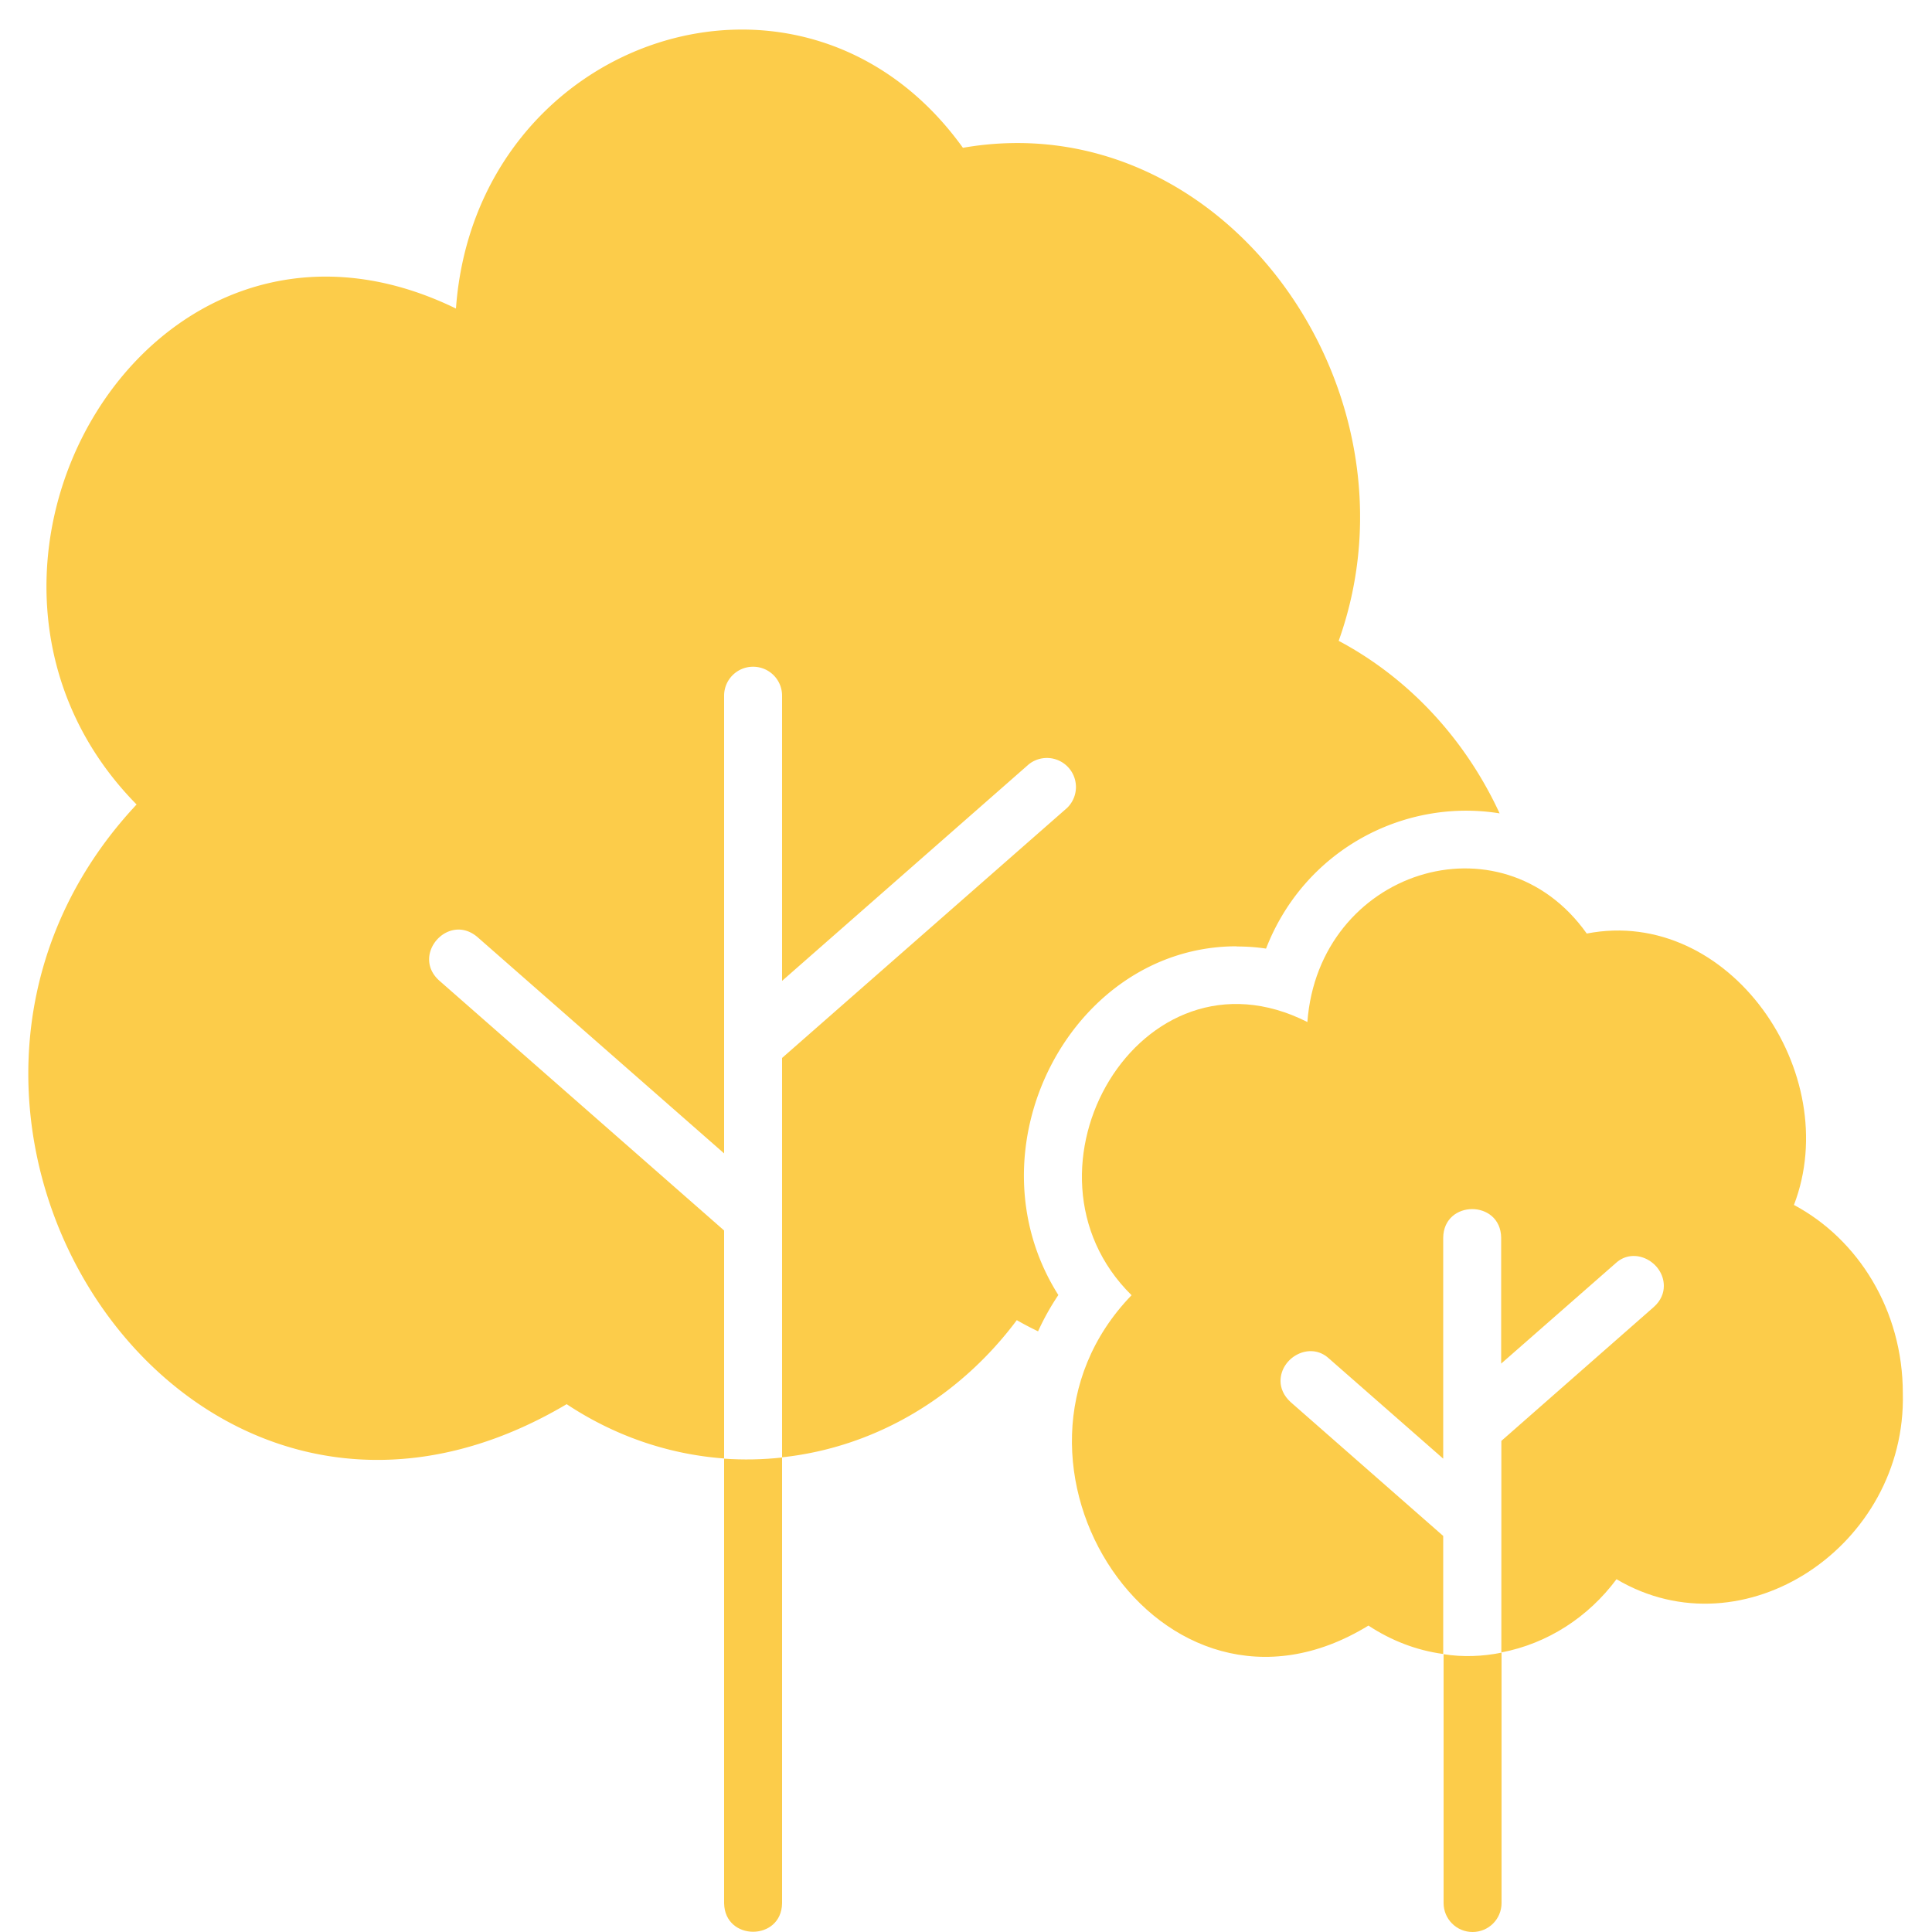
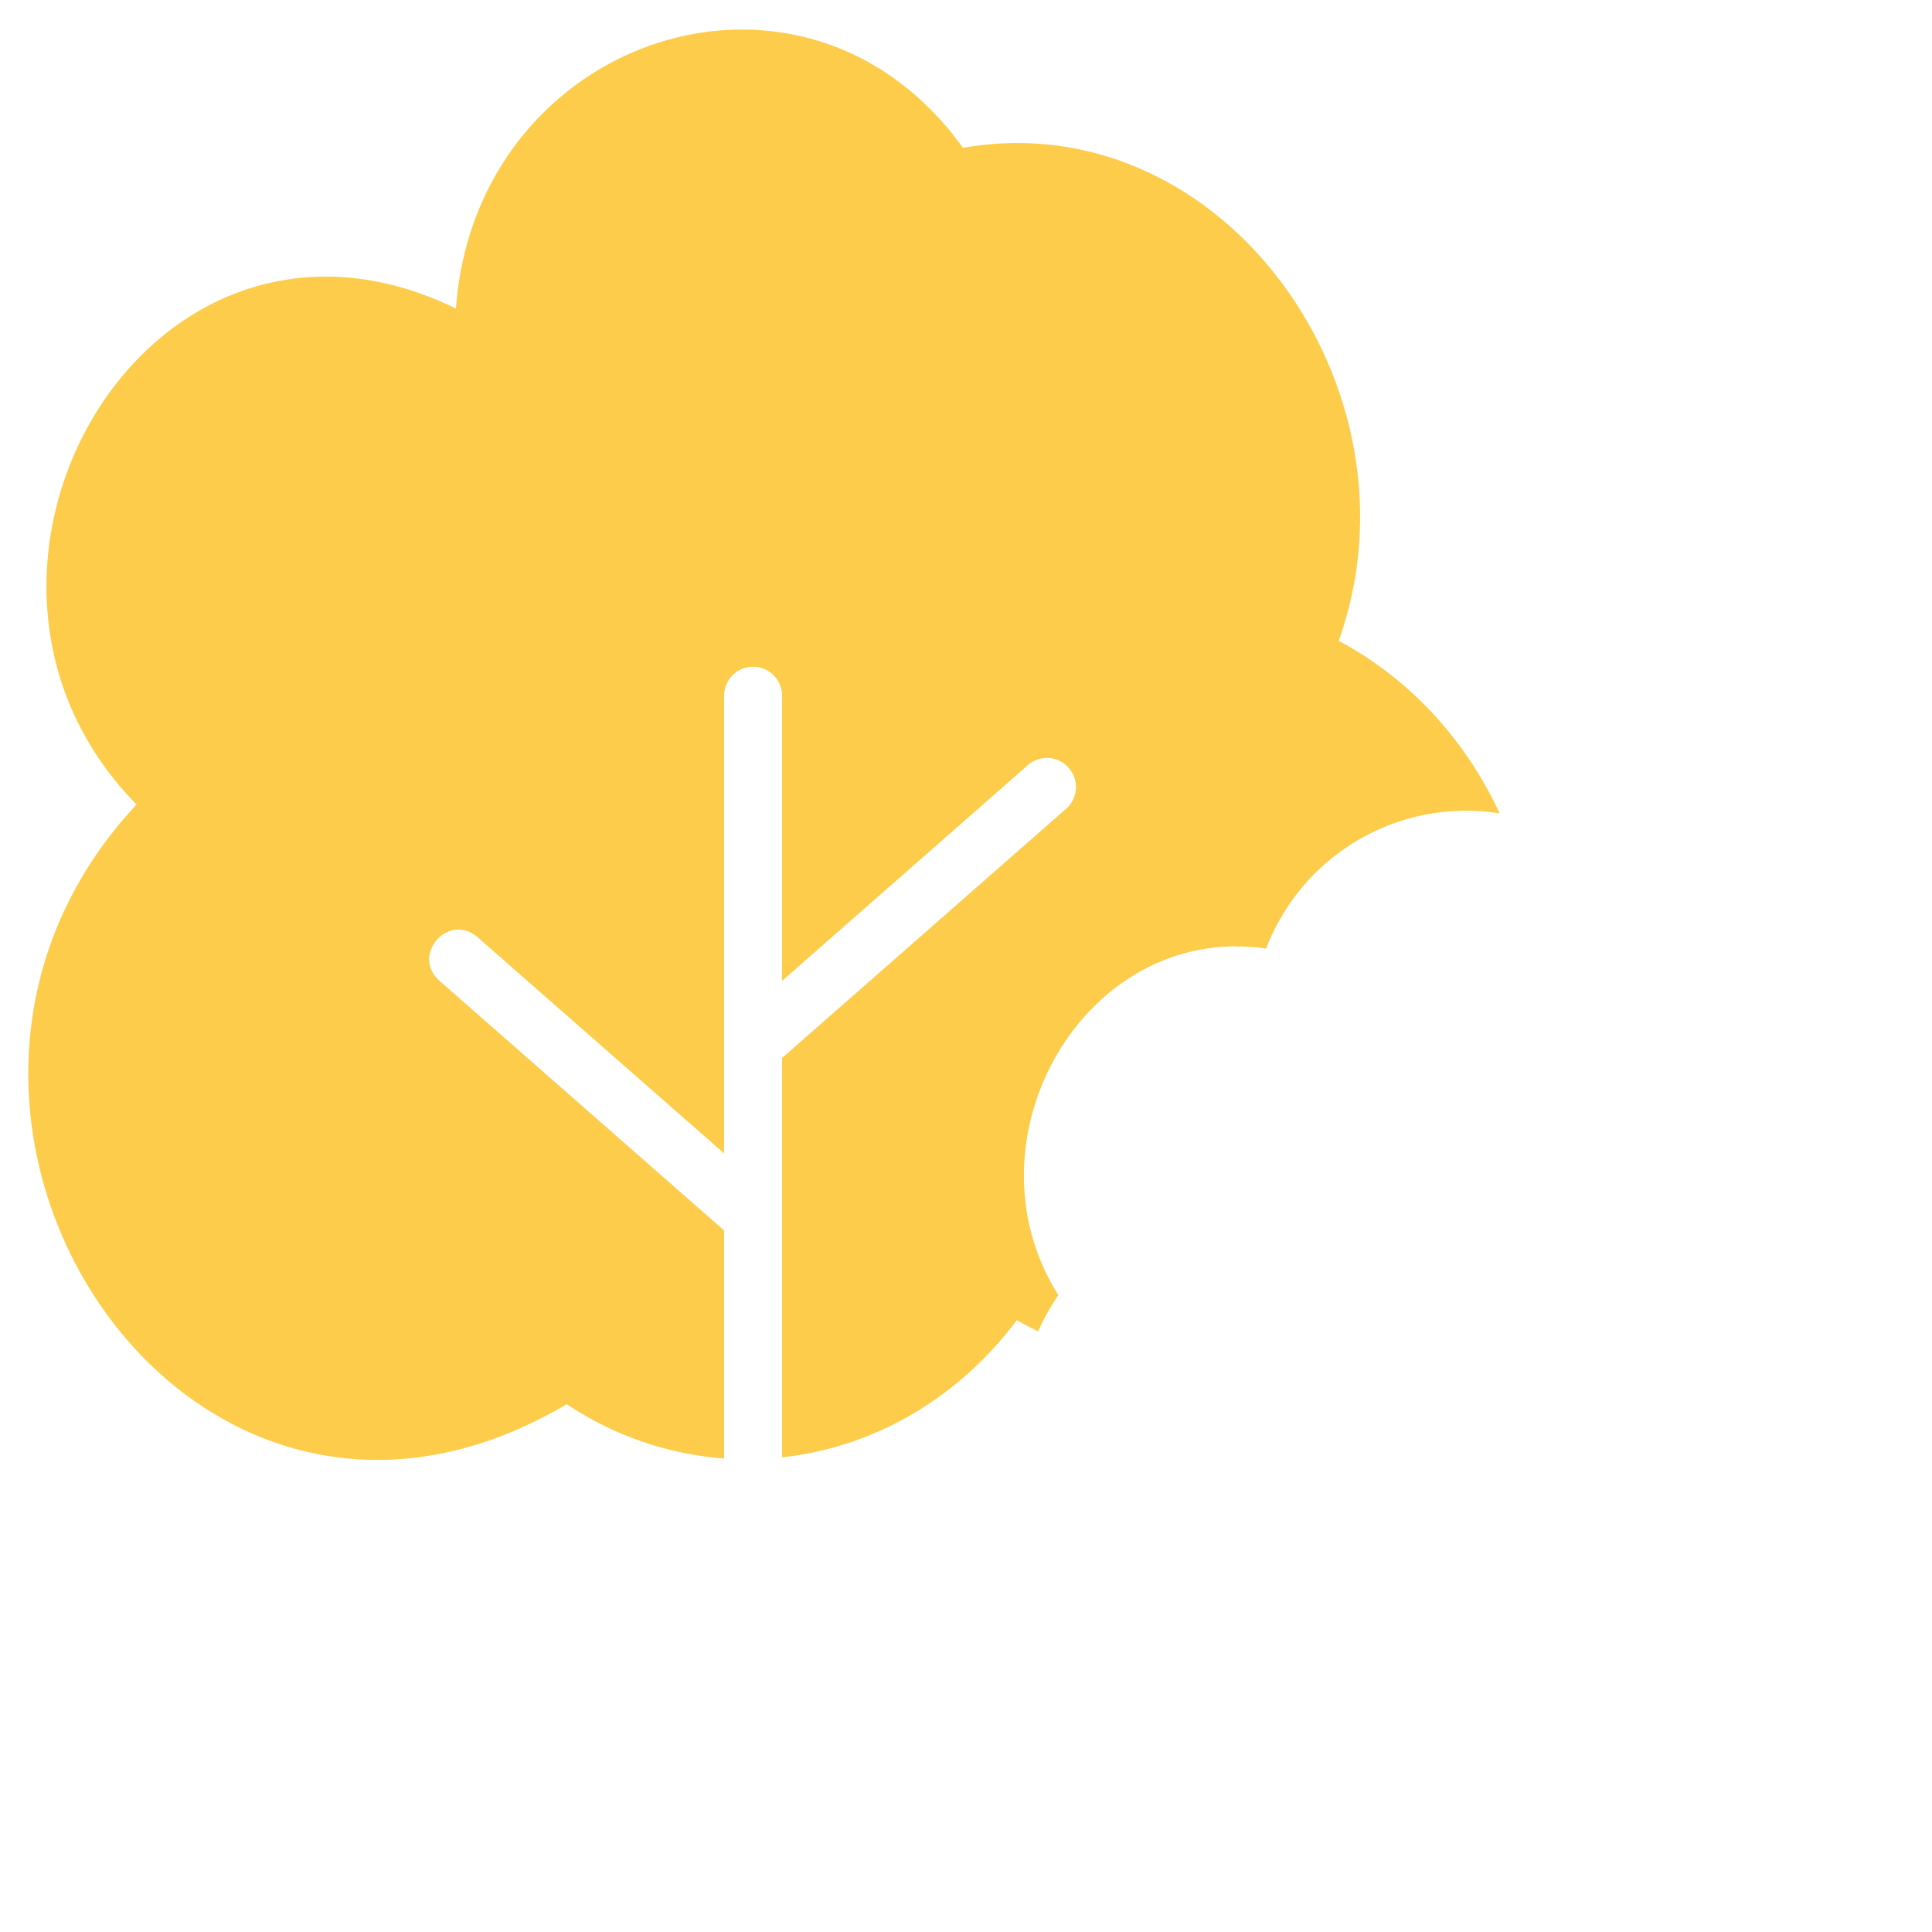
<svg xmlns="http://www.w3.org/2000/svg" version="1.1" width="512" height="512" x="0" y="0" viewBox="0 0 100 100" style="enable-background:new 0 0 512 512" xml:space="preserve" class="">
  <g>
    <path d="M64.01 48.99c.5 0 1 .03 1.52.11 1.98-5.1 7.13-7.8 12.09-7-1.79-3.87-4.72-7.01-8.33-8.93C73.93 20.21 63.33 5.3 49.84 7.65 41.6-3.82 24.62 1.9 23.6 15.97 7.65 8.2-4.7 29.69 7.07 41.64-7.82 57.56 9.5 84.42 29.33 72.68c2.4 1.59 5.17 2.59 8.15 2.81v-11.8L22.73 50.75c-1.46-1.32.47-3.53 1.98-2.25l12.77 11.2V36.01c0-.83.67-1.5 1.5-1.5s1.5.67 1.5 1.5v14.76l12.77-11.21a1.504 1.504 0 0 1 1.98 2.26L40.48 54.76v20.67c4.91-.53 9.23-3.19 12.15-7.1.36.21.73.4 1.1.58.29-.64.64-1.27 1.05-1.88-4.78-7.55.65-18.05 9.23-18.05z" fill="#fccc4a" opacity="1" data-original="#000000" class="" />
-     <path d="M40.48 98.5V75.44c-.98.11-2.01.13-3 .06v23.01c.03 1.97 2.97 1.97 3 0zM92.85 62.38c2.63-6.83-3.34-15.49-10.72-14.06-4.45-6.27-13.88-3.25-14.46 4.58-8.66-4.38-15.63 7.71-9.1 14.14-8.26 8.54 1.5 23.7 12.26 17.1 1.17.77 2.47 1.28 3.87 1.47V79.5l-7.9-6.93c-.36-.33-.52-.72-.52-1.09 0-1.22 1.52-2.07 2.5-1.17l5.92 5.19V64.06c.03-1.97 2.97-1.97 3 0v6.52l5.92-5.19c.97-.91 2.5-.06 2.5 1.17 0 .37-.15.76-.52 1.09l-7.89 6.93v10.95c2.4-.46 4.5-1.83 5.96-3.79 6.59 3.9 15.02-1.74 14.82-9.63 0-4.28-2.3-7.97-5.65-9.75z" fill="#fccc4a" opacity="1" data-original="#000000" class="" />
-     <path d="M74.72 85.62V98.5c0 .83.67 1.5 1.5 1.5s1.5-.67 1.5-1.5V85.54c-.97.2-2.02.24-3 .08z" fill="#fccc4a" opacity="1" data-original="#000000" class="" />
  </g>
</svg>